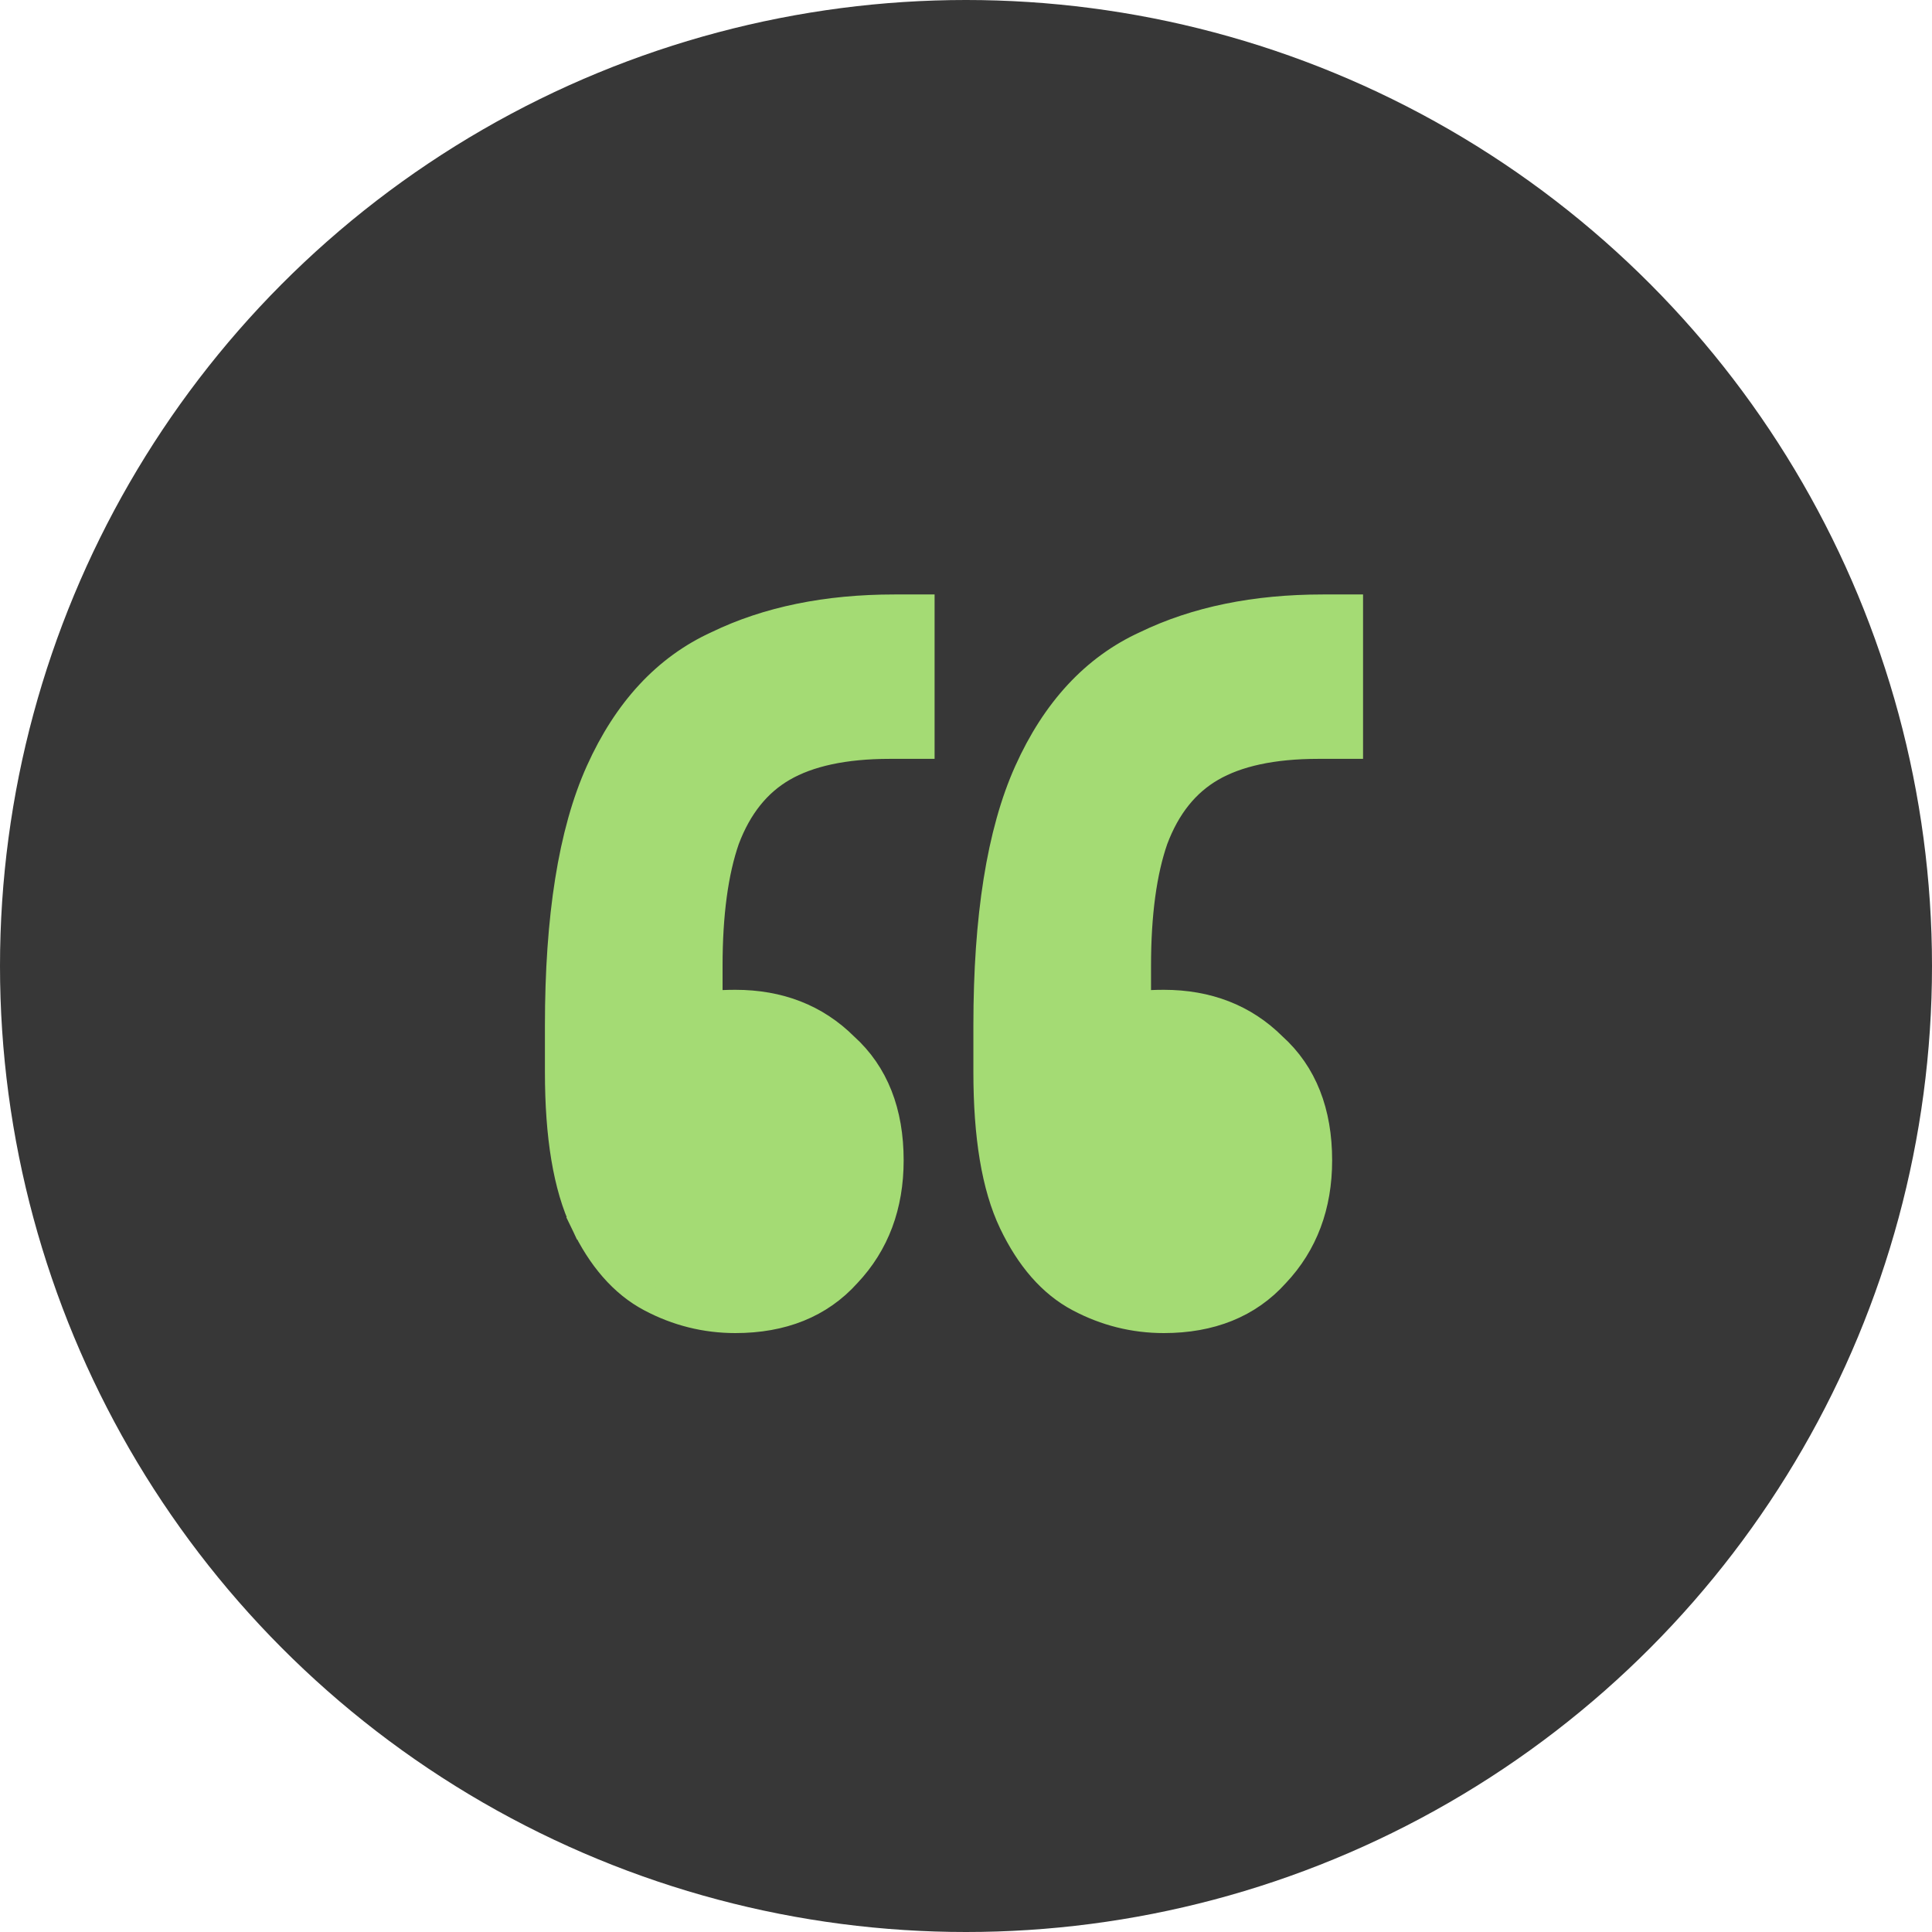
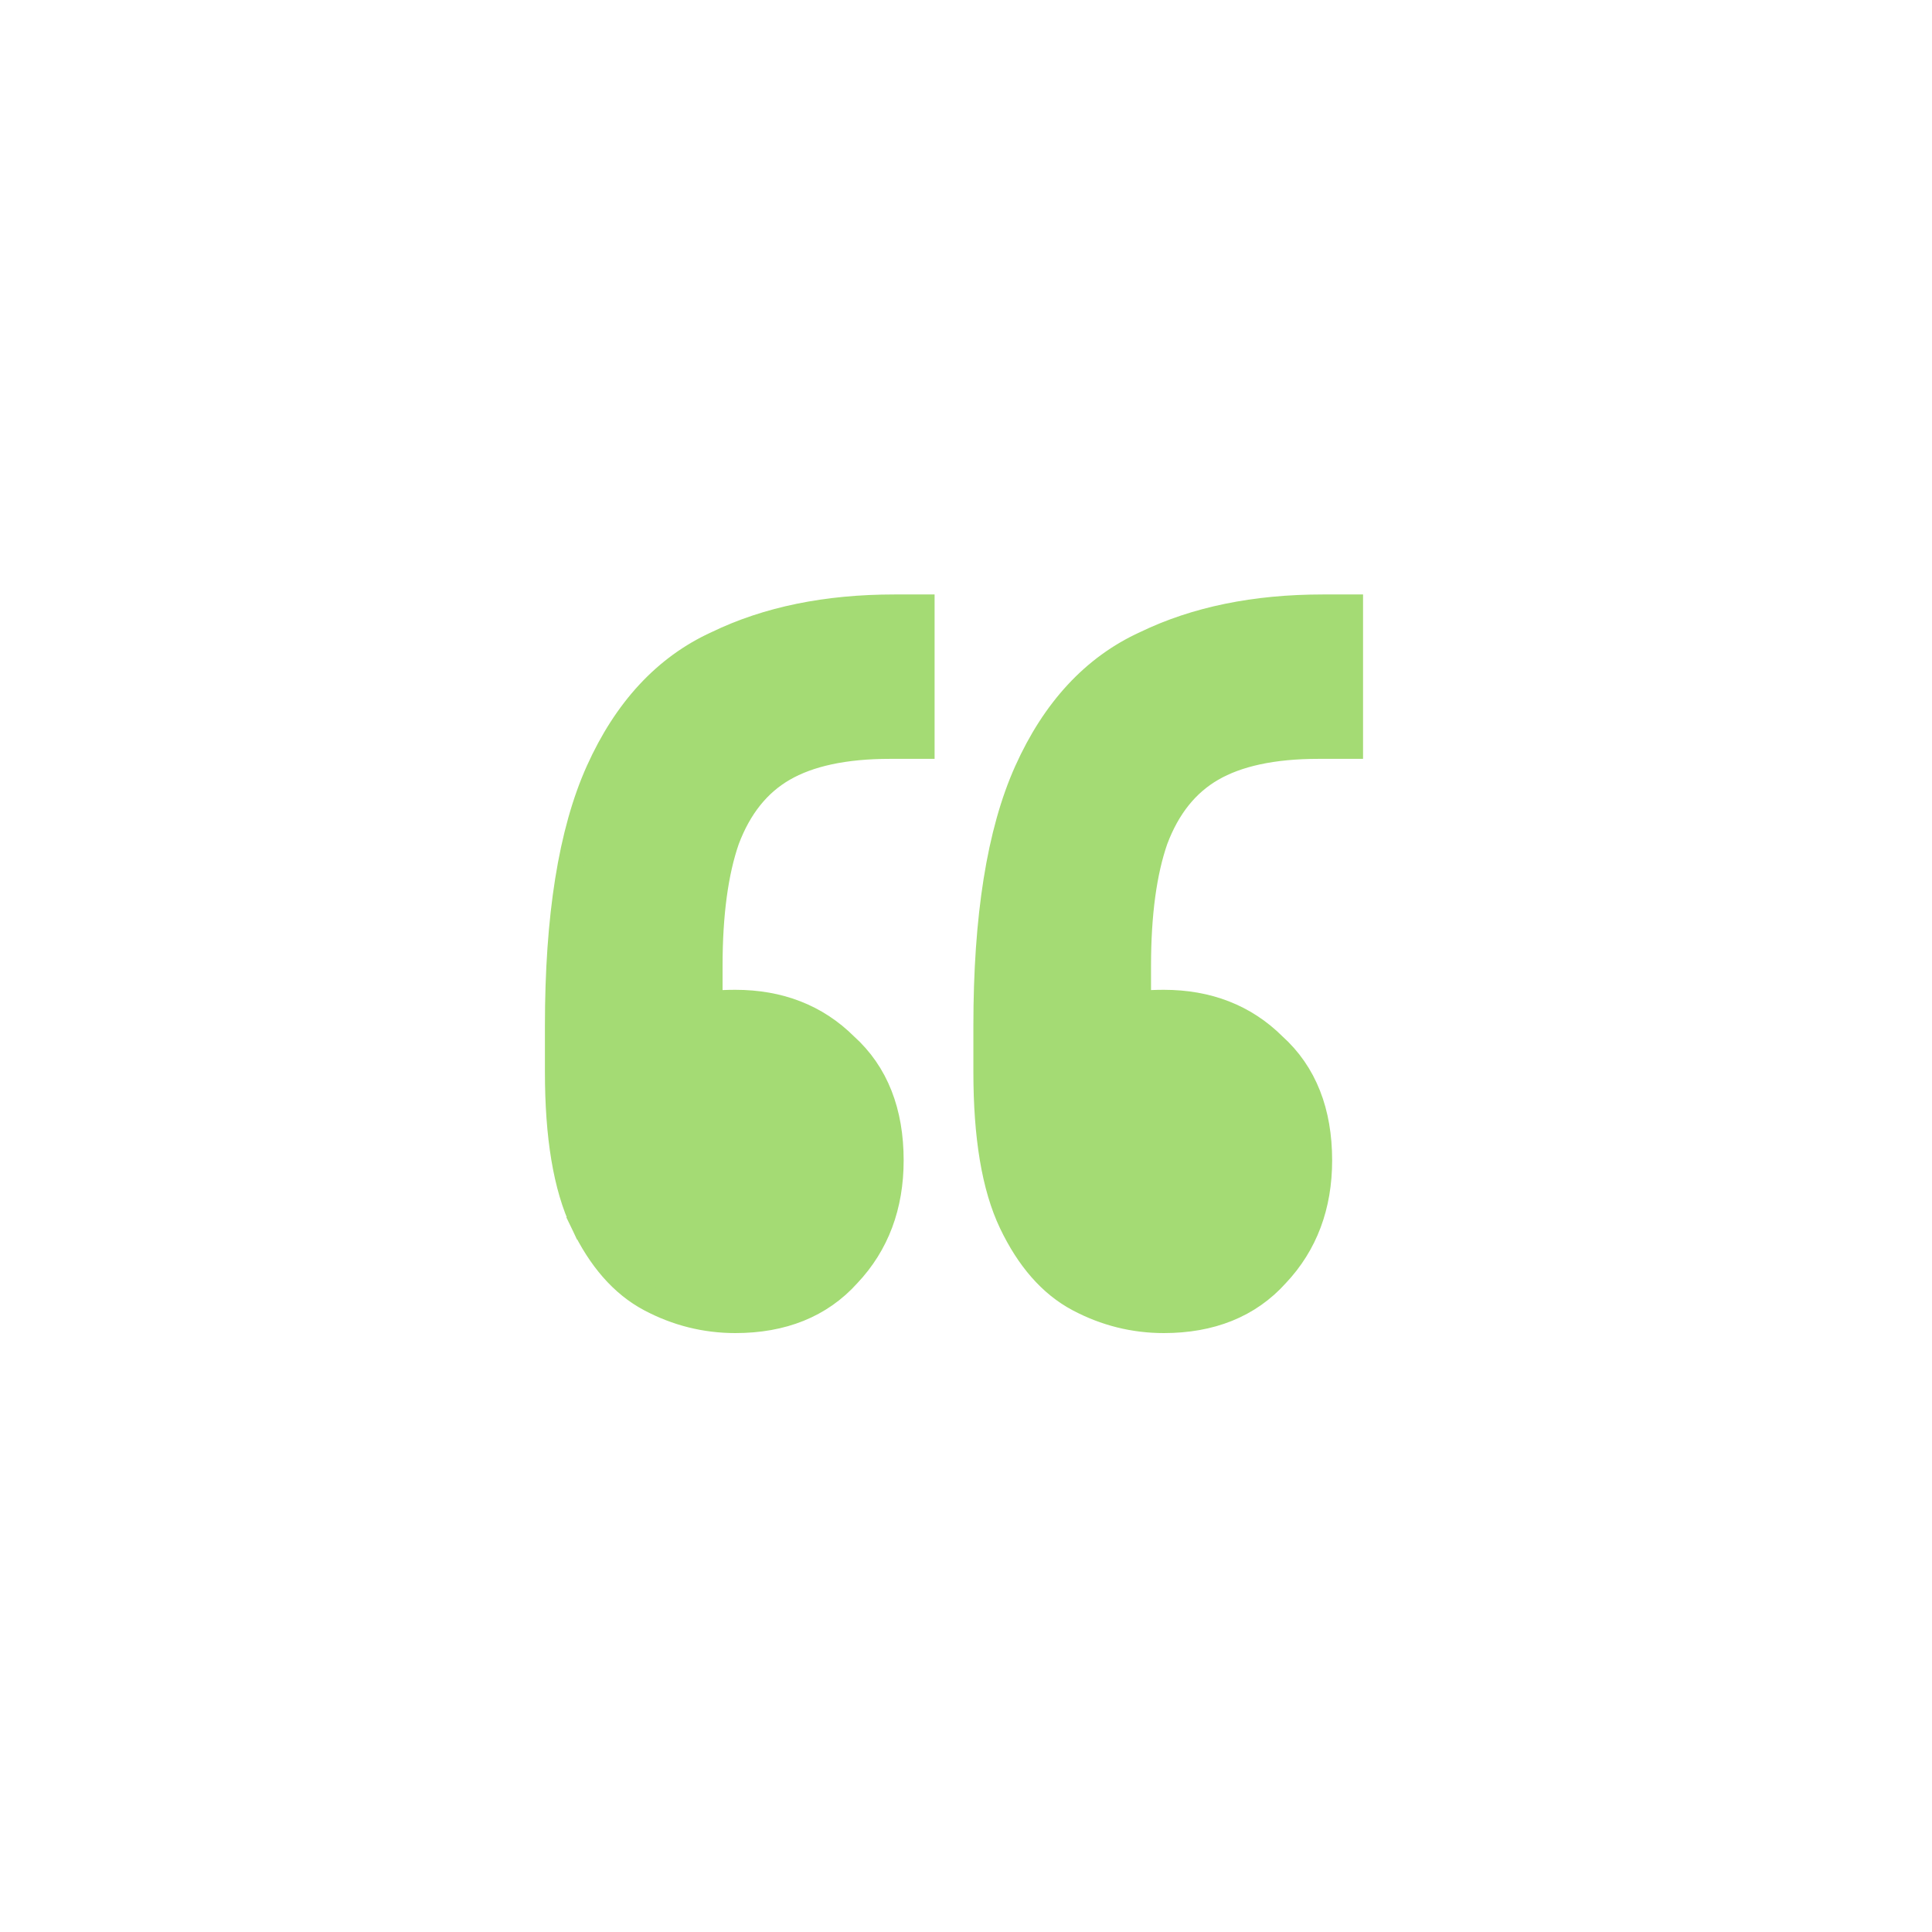
<svg xmlns="http://www.w3.org/2000/svg" width="78" height="78" viewBox="0 0 78 78" fill="none">
-   <circle cx="39" cy="39" r="39" fill="#373737" />
  <path d="M54.53 25V24.5H54.03H53.406C50.675 24.5 48.28 24.985 46.238 25.974C44.147 26.927 42.555 28.664 41.447 31.126C40.335 33.597 39.798 37.038 39.798 41.407V43.279C39.798 45.865 40.127 47.914 40.828 49.38C41.513 50.813 42.41 51.86 43.542 52.459C44.624 53.032 45.774 53.32 46.986 53.32C48.881 53.32 50.423 52.715 51.544 51.465C52.709 50.233 53.282 48.68 53.282 46.846C53.282 44.9 52.682 43.327 51.431 42.203C50.259 41.035 48.763 40.461 46.986 40.461C46.654 40.461 46.315 40.475 45.97 40.505V38.999C45.97 36.894 46.204 35.203 46.654 33.908C47.155 32.574 47.919 31.636 48.931 31.05C49.957 30.456 51.376 30.137 53.227 30.137H54.03H54.53V29.637V25ZM37.232 25V24.5H36.732H36.108C33.376 24.5 30.982 24.985 28.94 25.974C26.848 26.927 25.257 28.664 24.149 31.126C23.037 33.597 22.5 37.038 22.5 41.407V43.279C22.5 45.865 22.829 47.914 23.53 49.38L23.981 49.164L23.53 49.38C24.215 50.813 25.112 51.86 26.244 52.459C27.325 53.032 28.476 53.32 29.688 53.32C31.583 53.32 33.124 52.715 34.246 51.465C35.411 50.233 35.983 48.68 35.983 46.846C35.983 44.9 35.384 43.327 34.133 42.203C32.961 41.035 31.465 40.461 29.688 40.461C29.355 40.461 29.017 40.475 28.672 40.505V38.999C28.672 36.894 28.906 35.203 29.355 33.908C29.857 32.574 30.621 31.636 31.632 31.05C32.658 30.456 34.077 30.137 35.929 30.137H36.732H37.232V29.637V25Z" fill="#A4DB74" stroke="#A4DB74" />
</svg>